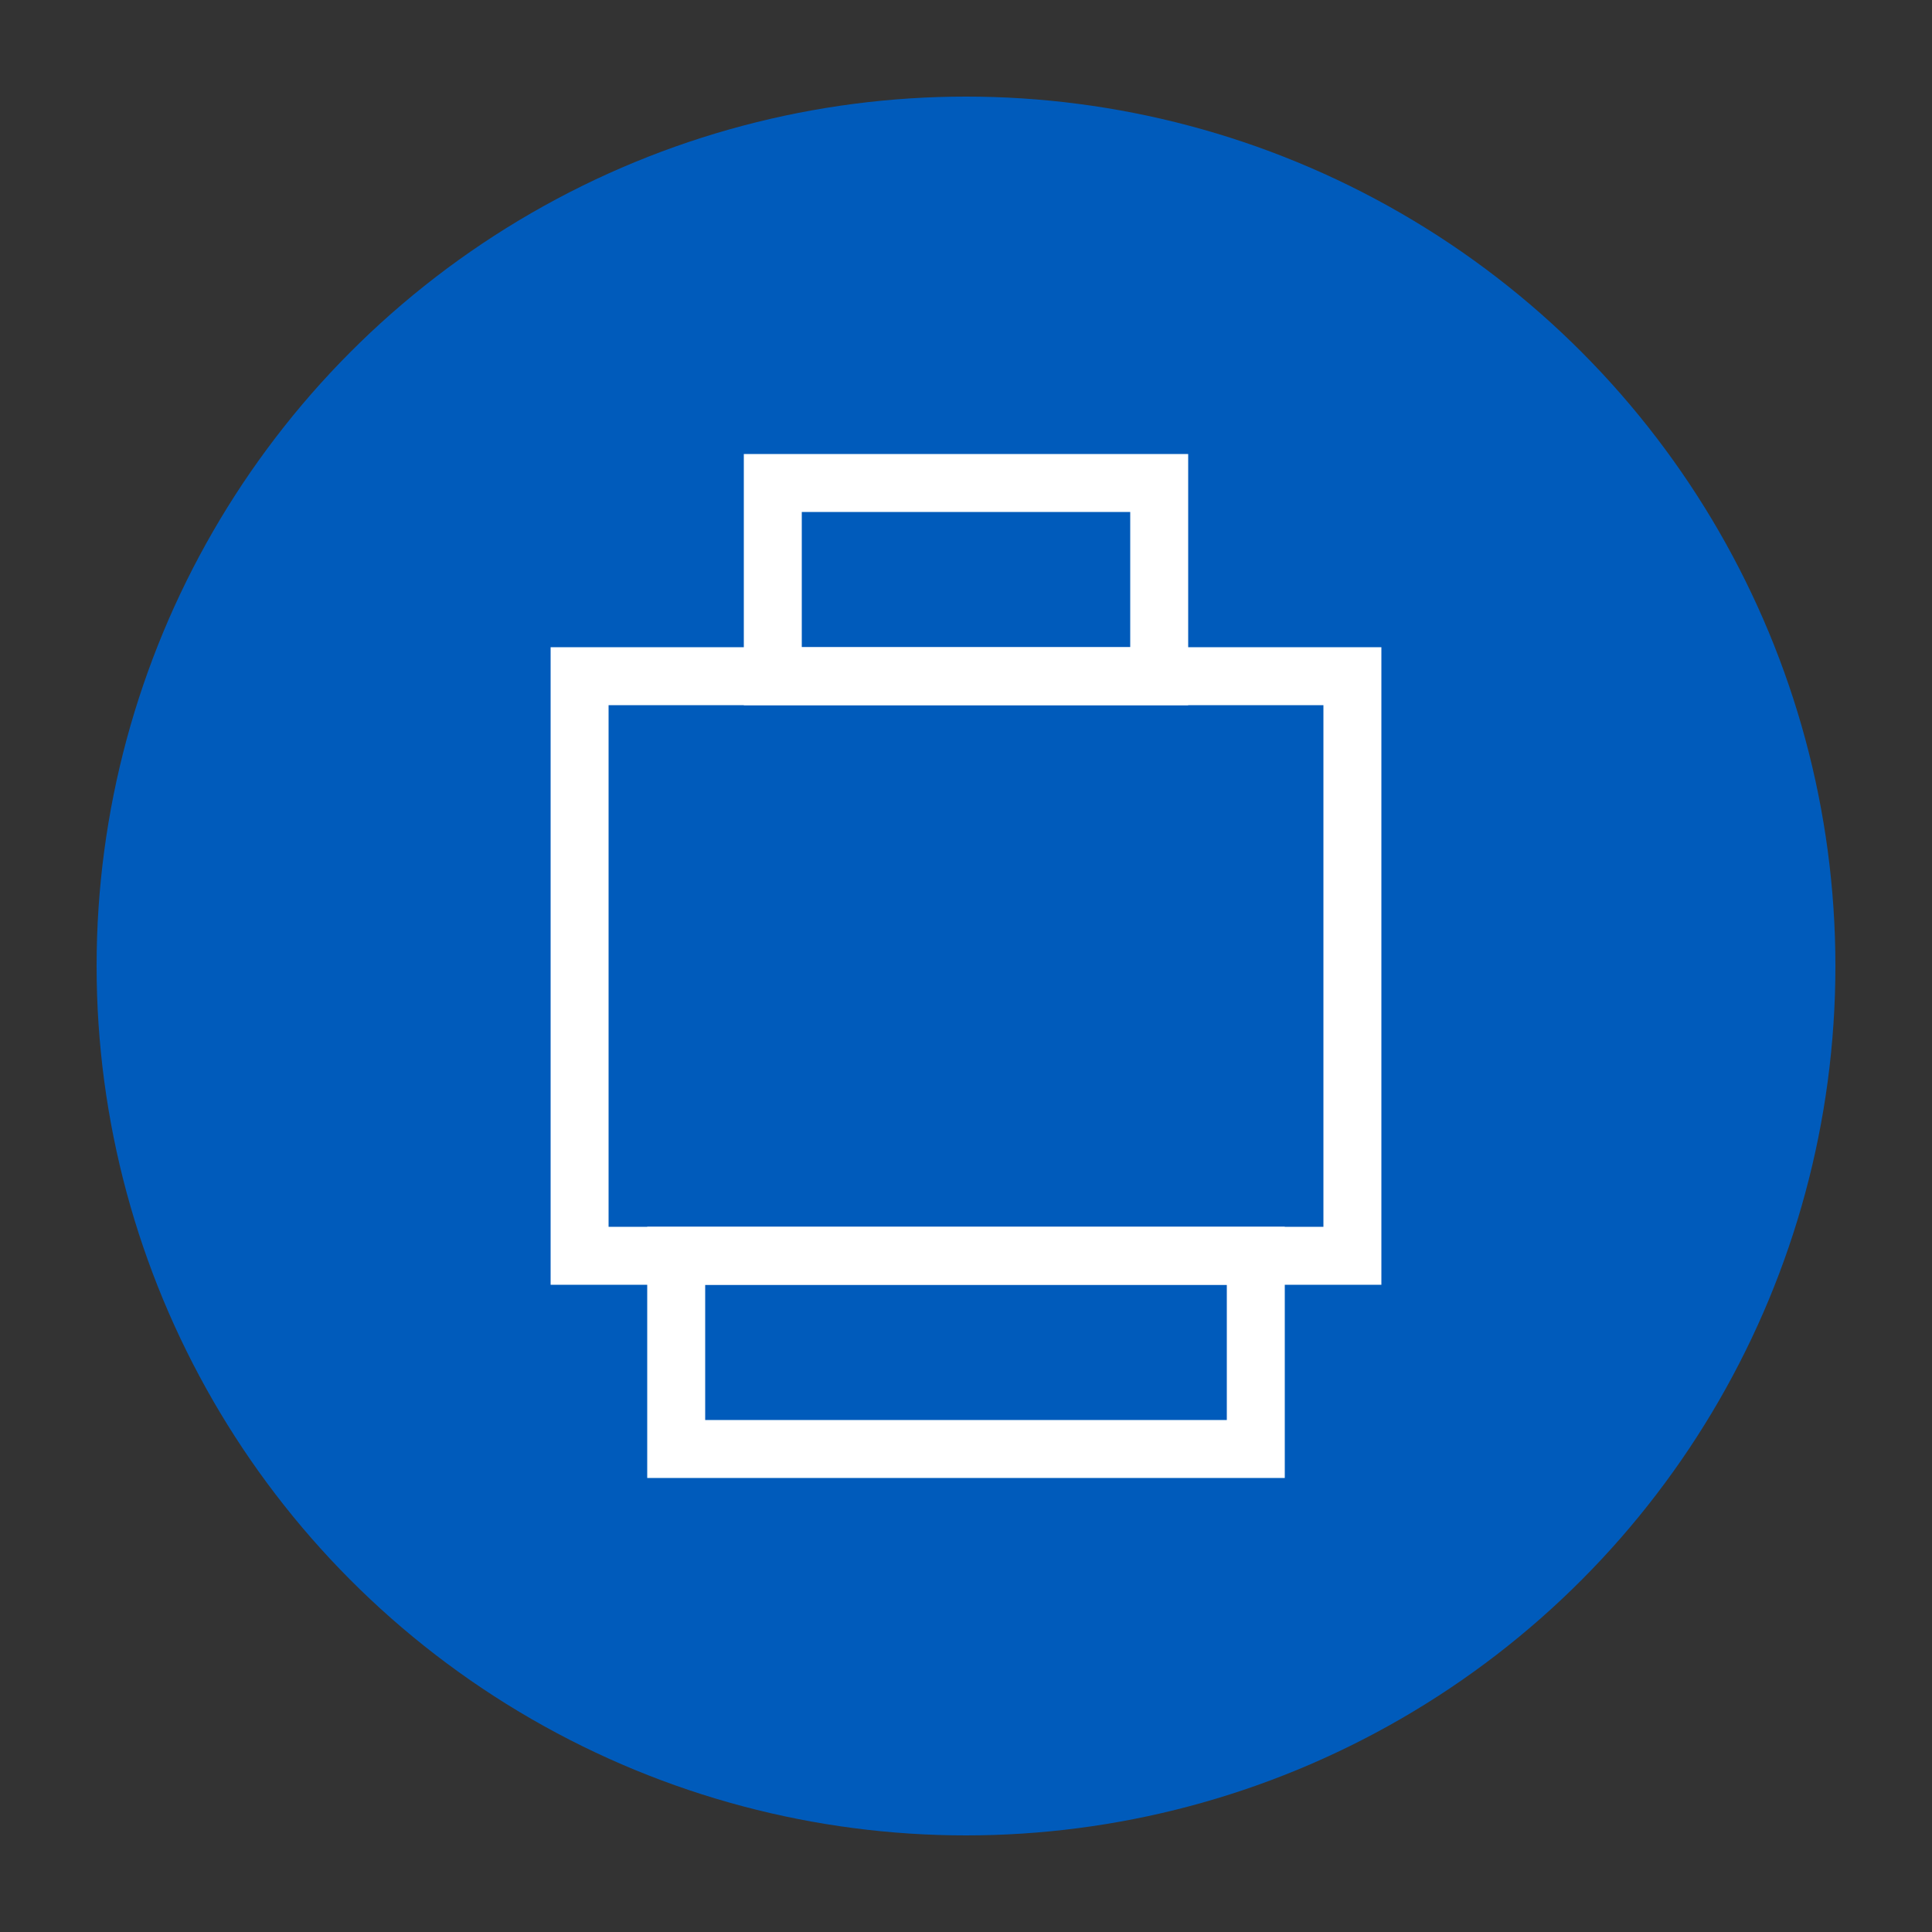
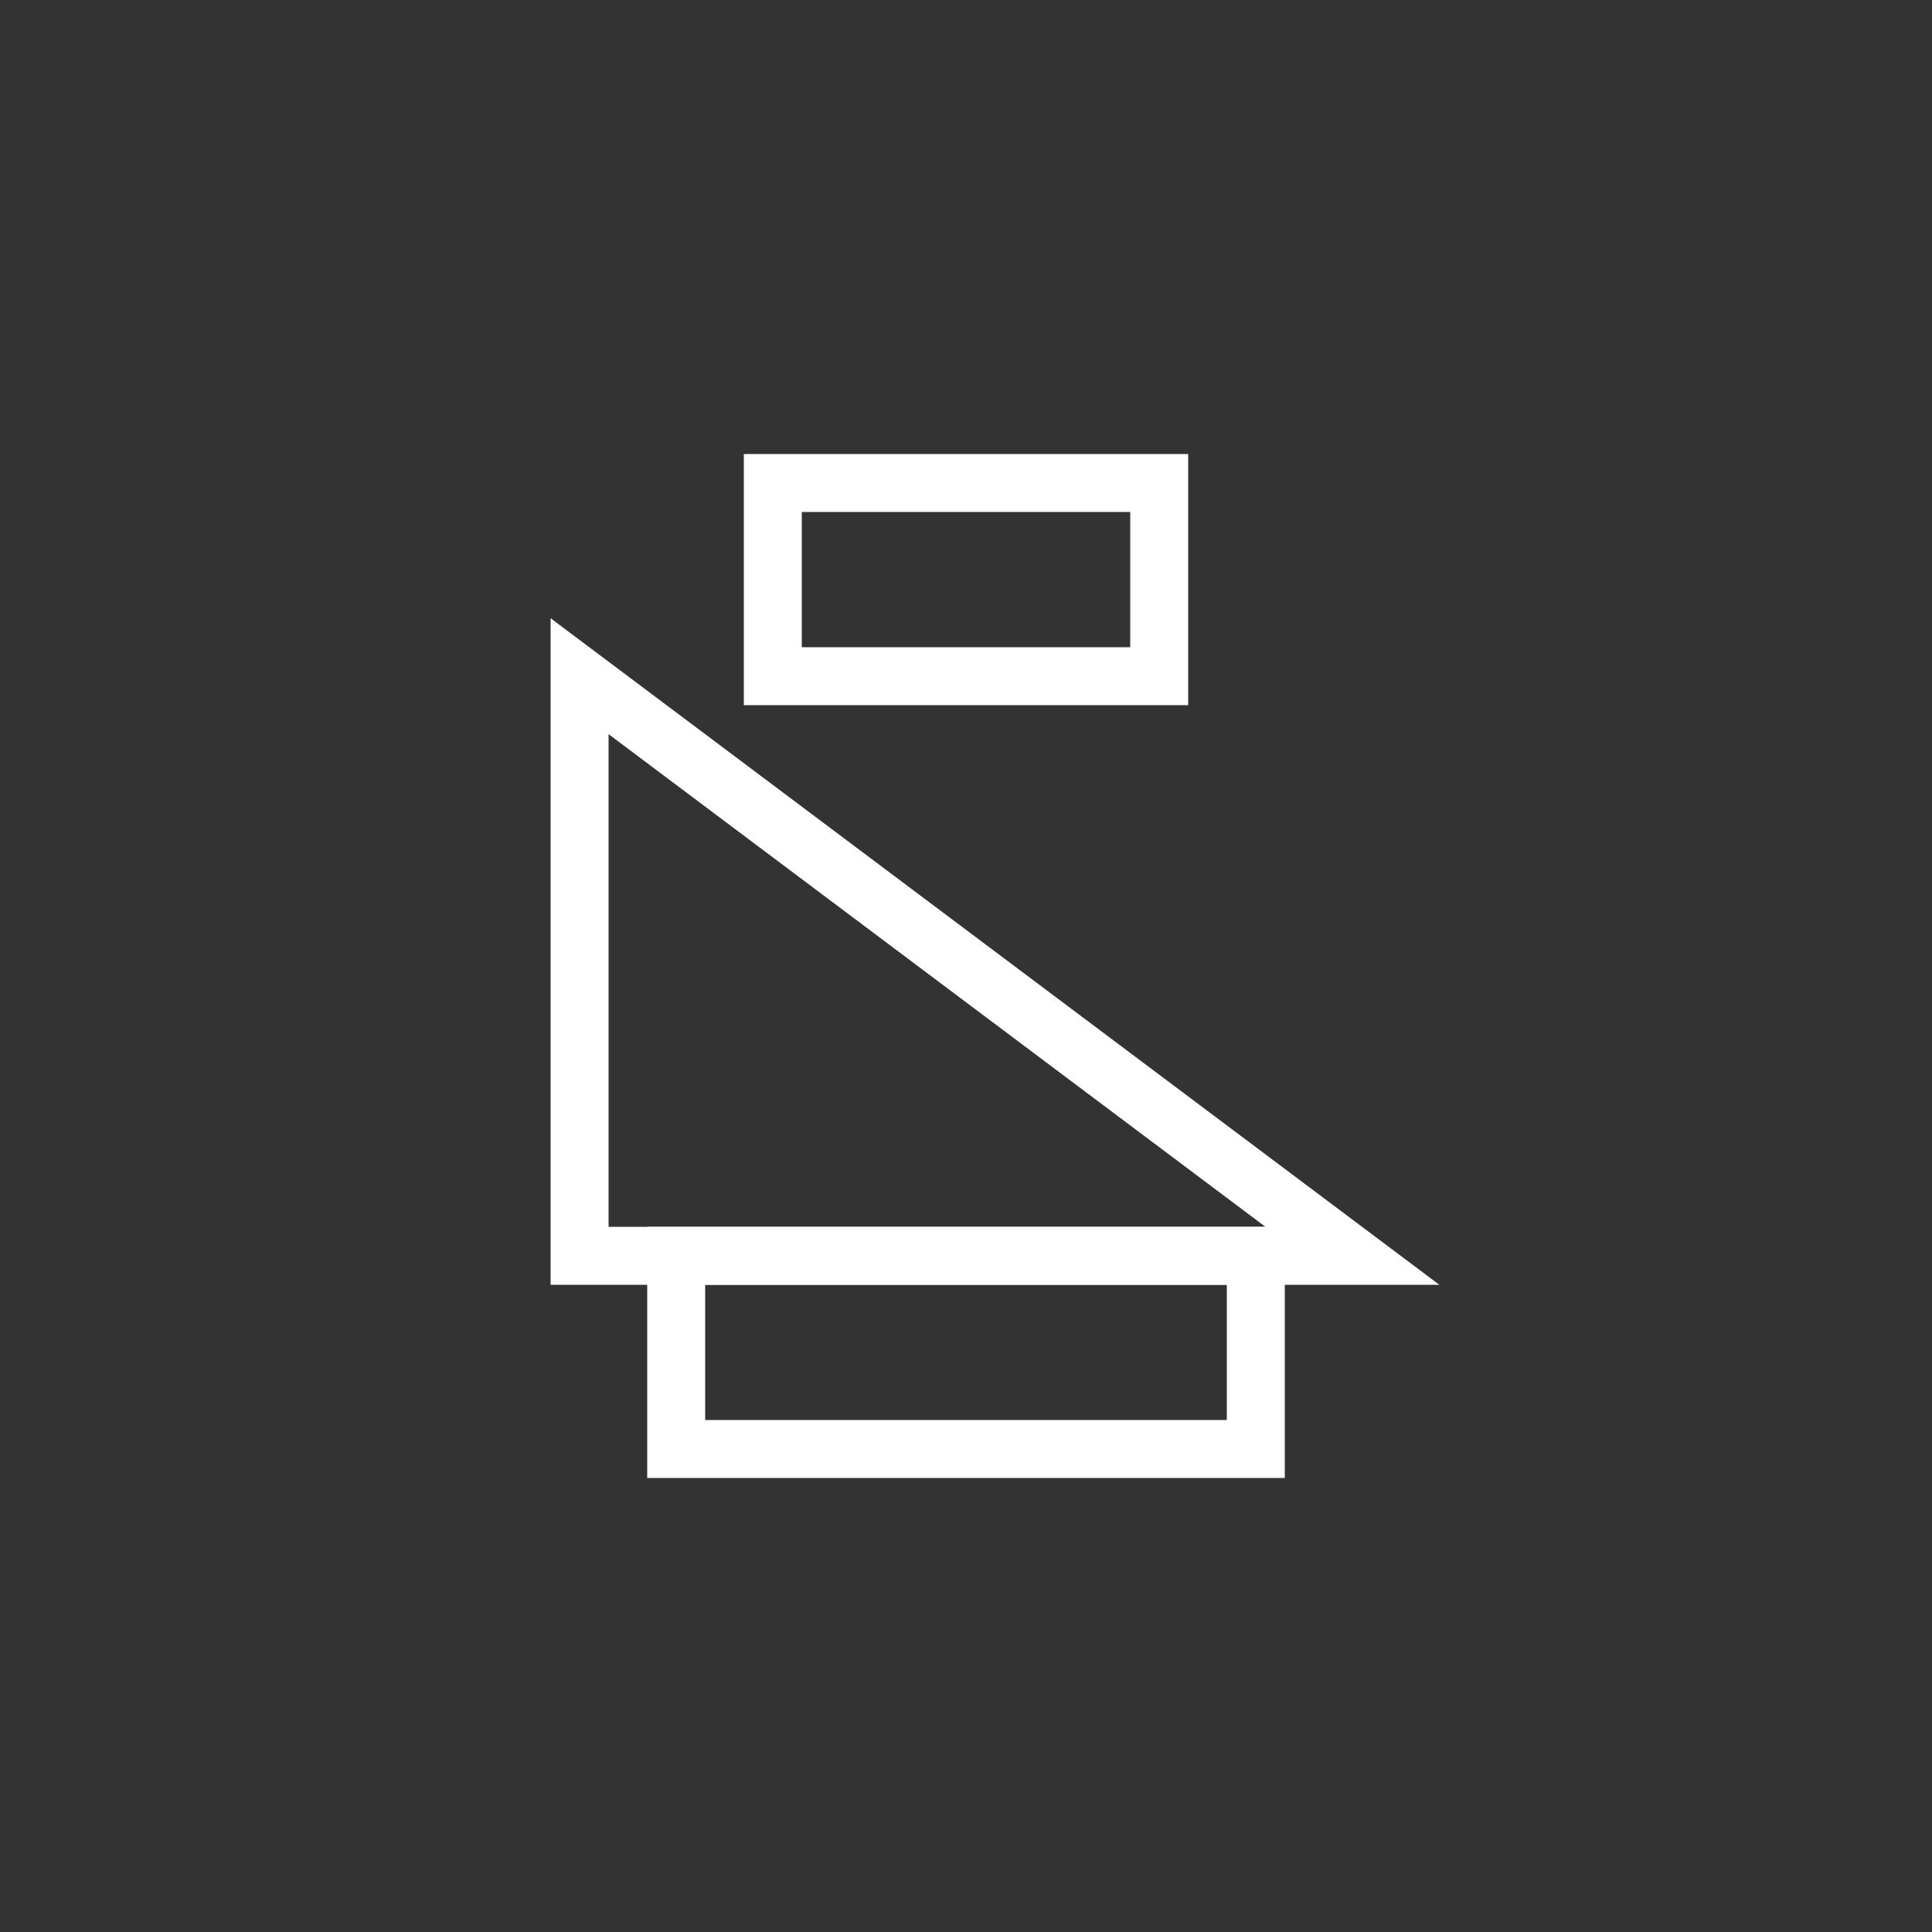
<svg xmlns="http://www.w3.org/2000/svg" viewBox="0 0 100 100">
  <rect x="0" y="0" width="100" height="100" fill="#333333" stroke="none" />
-   <circle cx="50" cy="50" r="45" fill="#005bbb" />
-   <path d="M30,35 L70,35 L70,65 L30,65 Z" fill="none" stroke="white" stroke-width="3" />
+   <path d="M30,35 L70,65 L30,65 Z" fill="none" stroke="white" stroke-width="3" />
  <path d="M40,25 L60,25 L60,35 L40,35 Z" fill="none" stroke="white" stroke-width="3" />
  <path d="M35,65 L65,65 L65,75 L35,75 Z" fill="none" stroke="white" stroke-width="3" />
</svg>